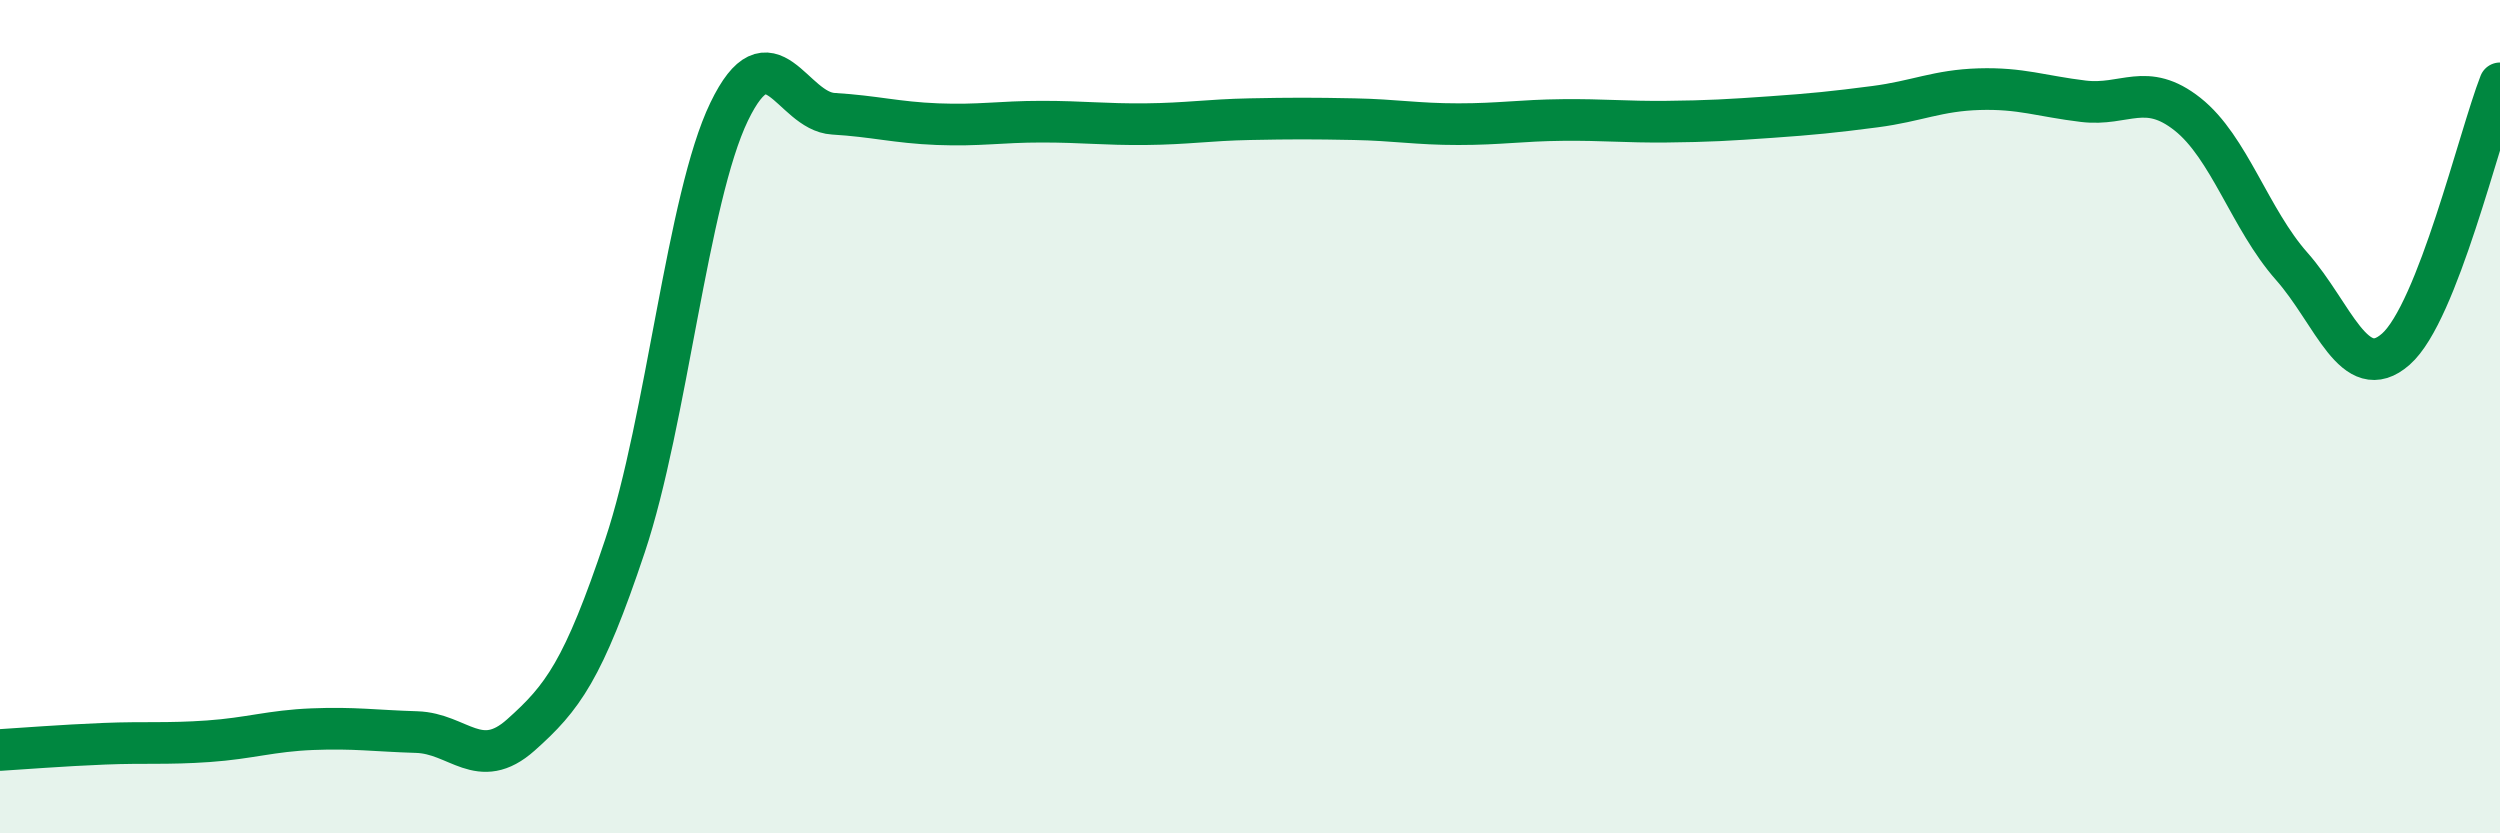
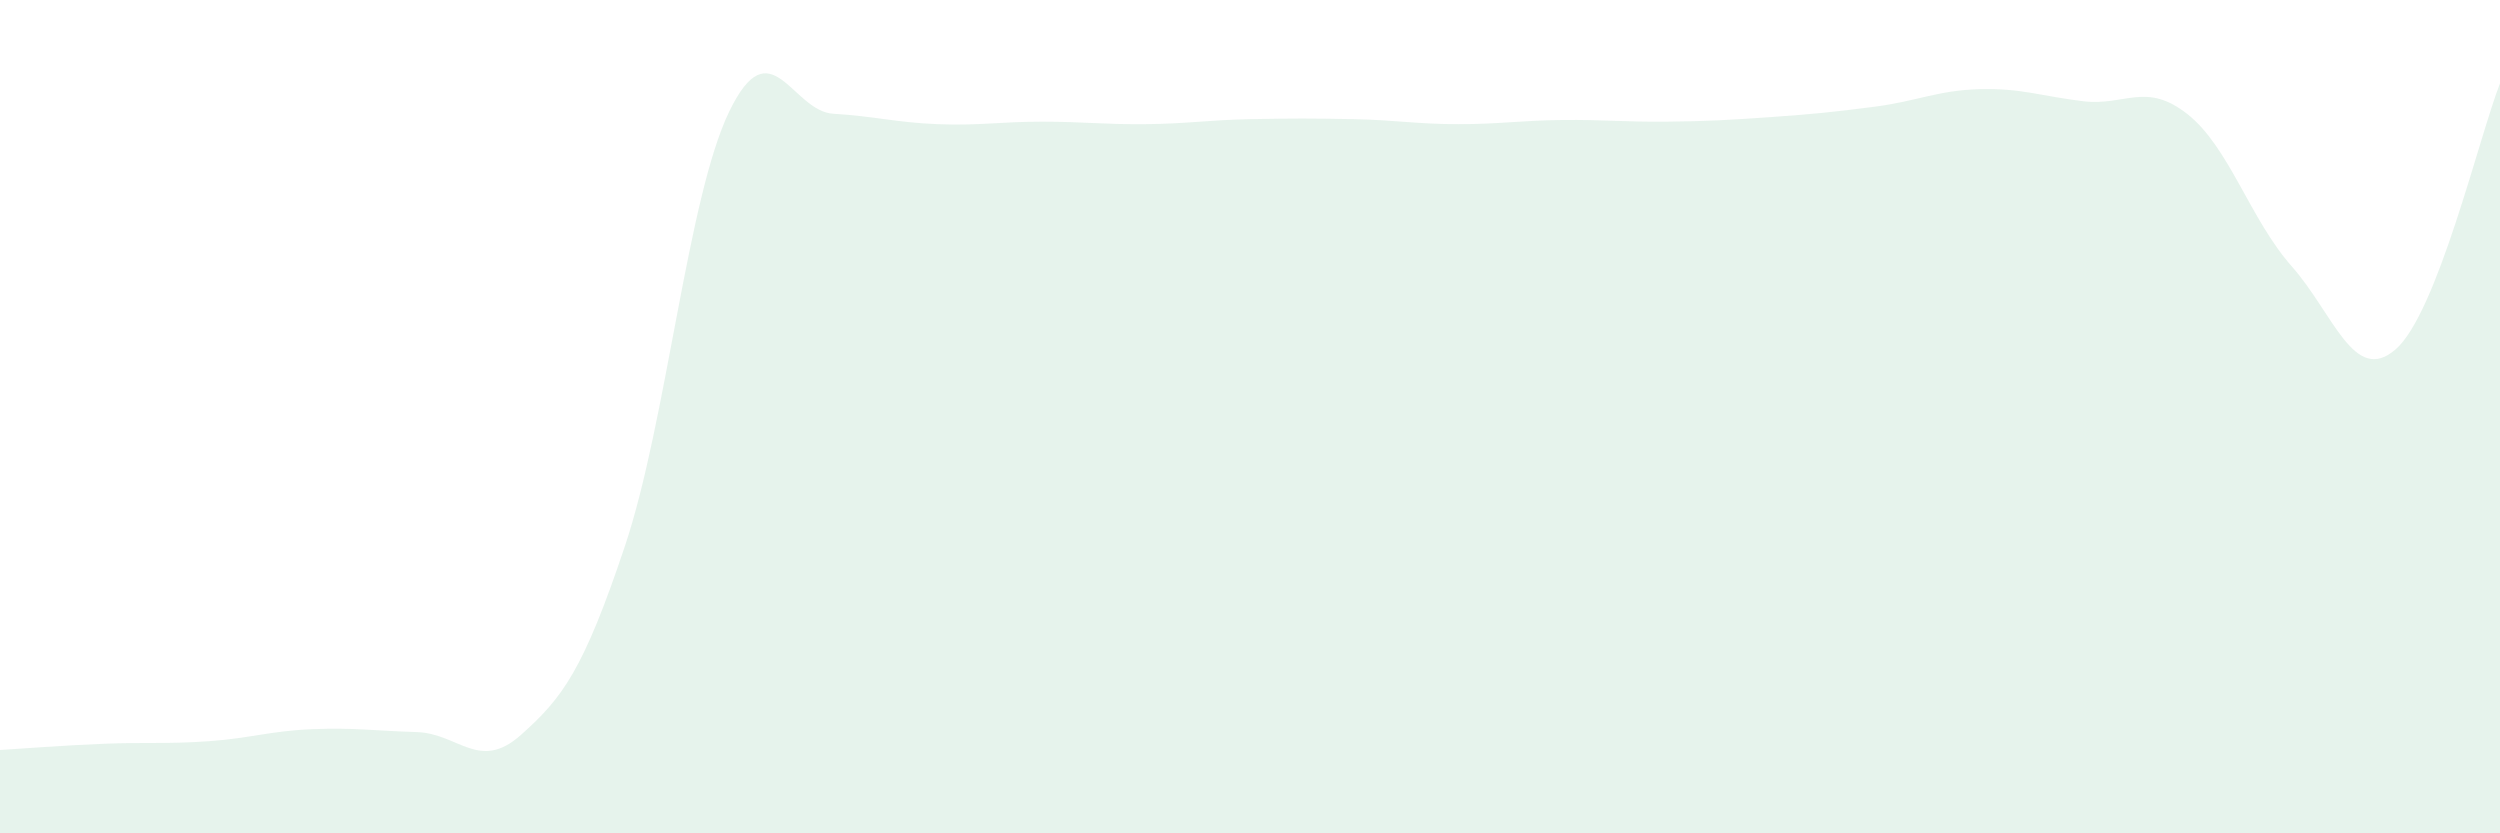
<svg xmlns="http://www.w3.org/2000/svg" width="60" height="20" viewBox="0 0 60 20">
  <path d="M 0,18 C 0.5,17.97 1.5,17.89 2.5,17.85 C 3.5,17.81 4,17.86 5,17.79 C 6,17.72 6.5,17.54 7.5,17.5 C 8.5,17.46 9,17.54 10,17.57 C 11,17.6 11.5,18.53 12.5,17.64 C 13.5,16.75 14,16.09 15,13.1 C 16,10.11 16.5,4.75 17.5,2.68 C 18.5,0.61 19,2.67 20,2.73 C 21,2.79 21.5,2.94 22.5,2.98 C 23.5,3.02 24,2.92 25,2.92 C 26,2.92 26.5,2.99 27.5,2.98 C 28.5,2.97 29,2.88 30,2.86 C 31,2.84 31.5,2.84 32.5,2.86 C 33.5,2.88 34,2.98 35,2.98 C 36,2.98 36.5,2.89 37.5,2.88 C 38.5,2.87 39,2.93 40,2.92 C 41,2.91 41.5,2.88 42.5,2.81 C 43.5,2.74 44,2.69 45,2.56 C 46,2.43 46.5,2.17 47.5,2.14 C 48.5,2.11 49,2.31 50,2.43 C 51,2.55 51.5,1.95 52.5,2.74 C 53.5,3.53 54,5.26 55,6.39 C 56,7.52 56.5,9.26 57.5,8.38 C 58.5,7.5 59.5,3.28 60,2L60 20L0 20Z" fill="#008740" opacity="0.1" stroke-linecap="round" stroke-linejoin="round" />
-   <path d="M 0,18 C 0.5,17.97 1.5,17.89 2.5,17.85 C 3.5,17.81 4,17.86 5,17.79 C 6,17.72 6.5,17.54 7.5,17.5 C 8.5,17.46 9,17.54 10,17.57 C 11,17.6 11.5,18.53 12.5,17.64 C 13.5,16.75 14,16.09 15,13.1 C 16,10.11 16.5,4.75 17.5,2.68 C 18.5,0.61 19,2.67 20,2.73 C 21,2.79 21.5,2.94 22.5,2.98 C 23.5,3.02 24,2.92 25,2.92 C 26,2.92 26.5,2.99 27.5,2.98 C 28.5,2.97 29,2.88 30,2.86 C 31,2.84 31.5,2.84 32.5,2.86 C 33.5,2.88 34,2.98 35,2.98 C 36,2.98 36.5,2.89 37.5,2.88 C 38.5,2.87 39,2.93 40,2.92 C 41,2.91 41.5,2.88 42.5,2.81 C 43.5,2.74 44,2.69 45,2.56 C 46,2.43 46.5,2.17 47.5,2.14 C 48.5,2.11 49,2.31 50,2.43 C 51,2.55 51.5,1.95 52.5,2.74 C 53.5,3.53 54,5.26 55,6.39 C 56,7.52 56.5,9.26 57.5,8.38 C 58.5,7.5 59.5,3.28 60,2" stroke="#008740" stroke-width="1" fill="none" stroke-linecap="round" stroke-linejoin="round" />
</svg>